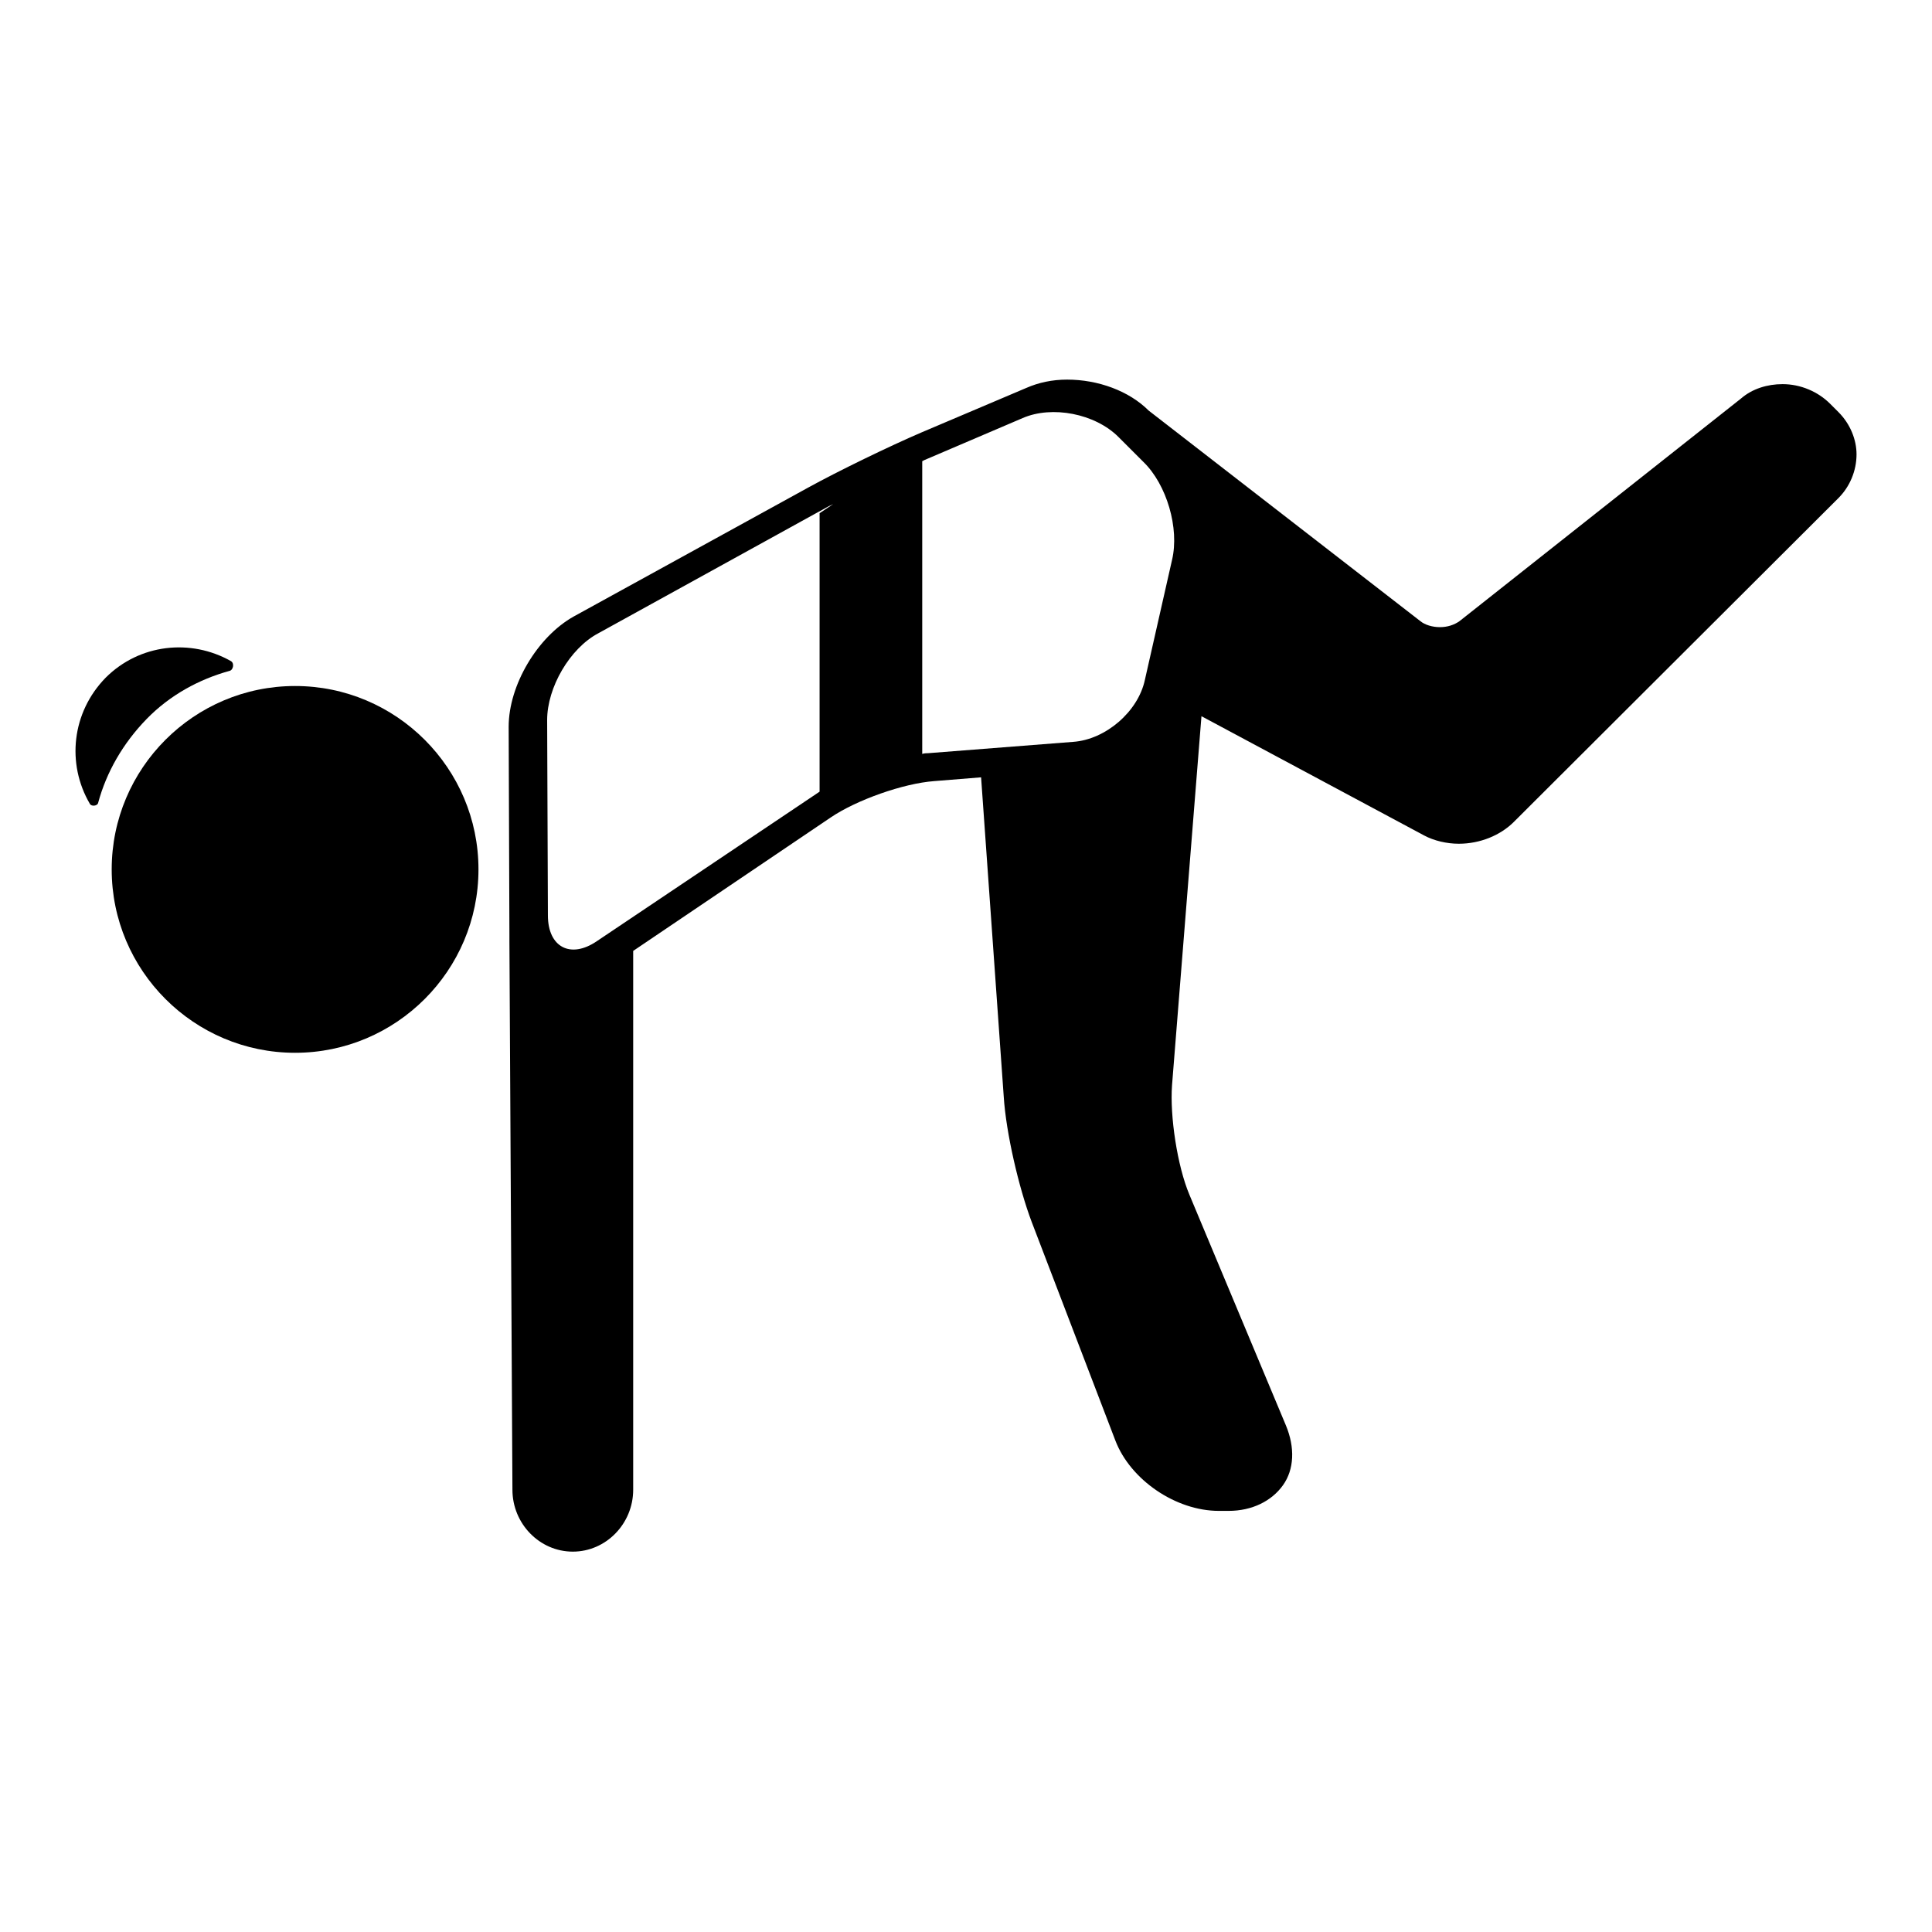
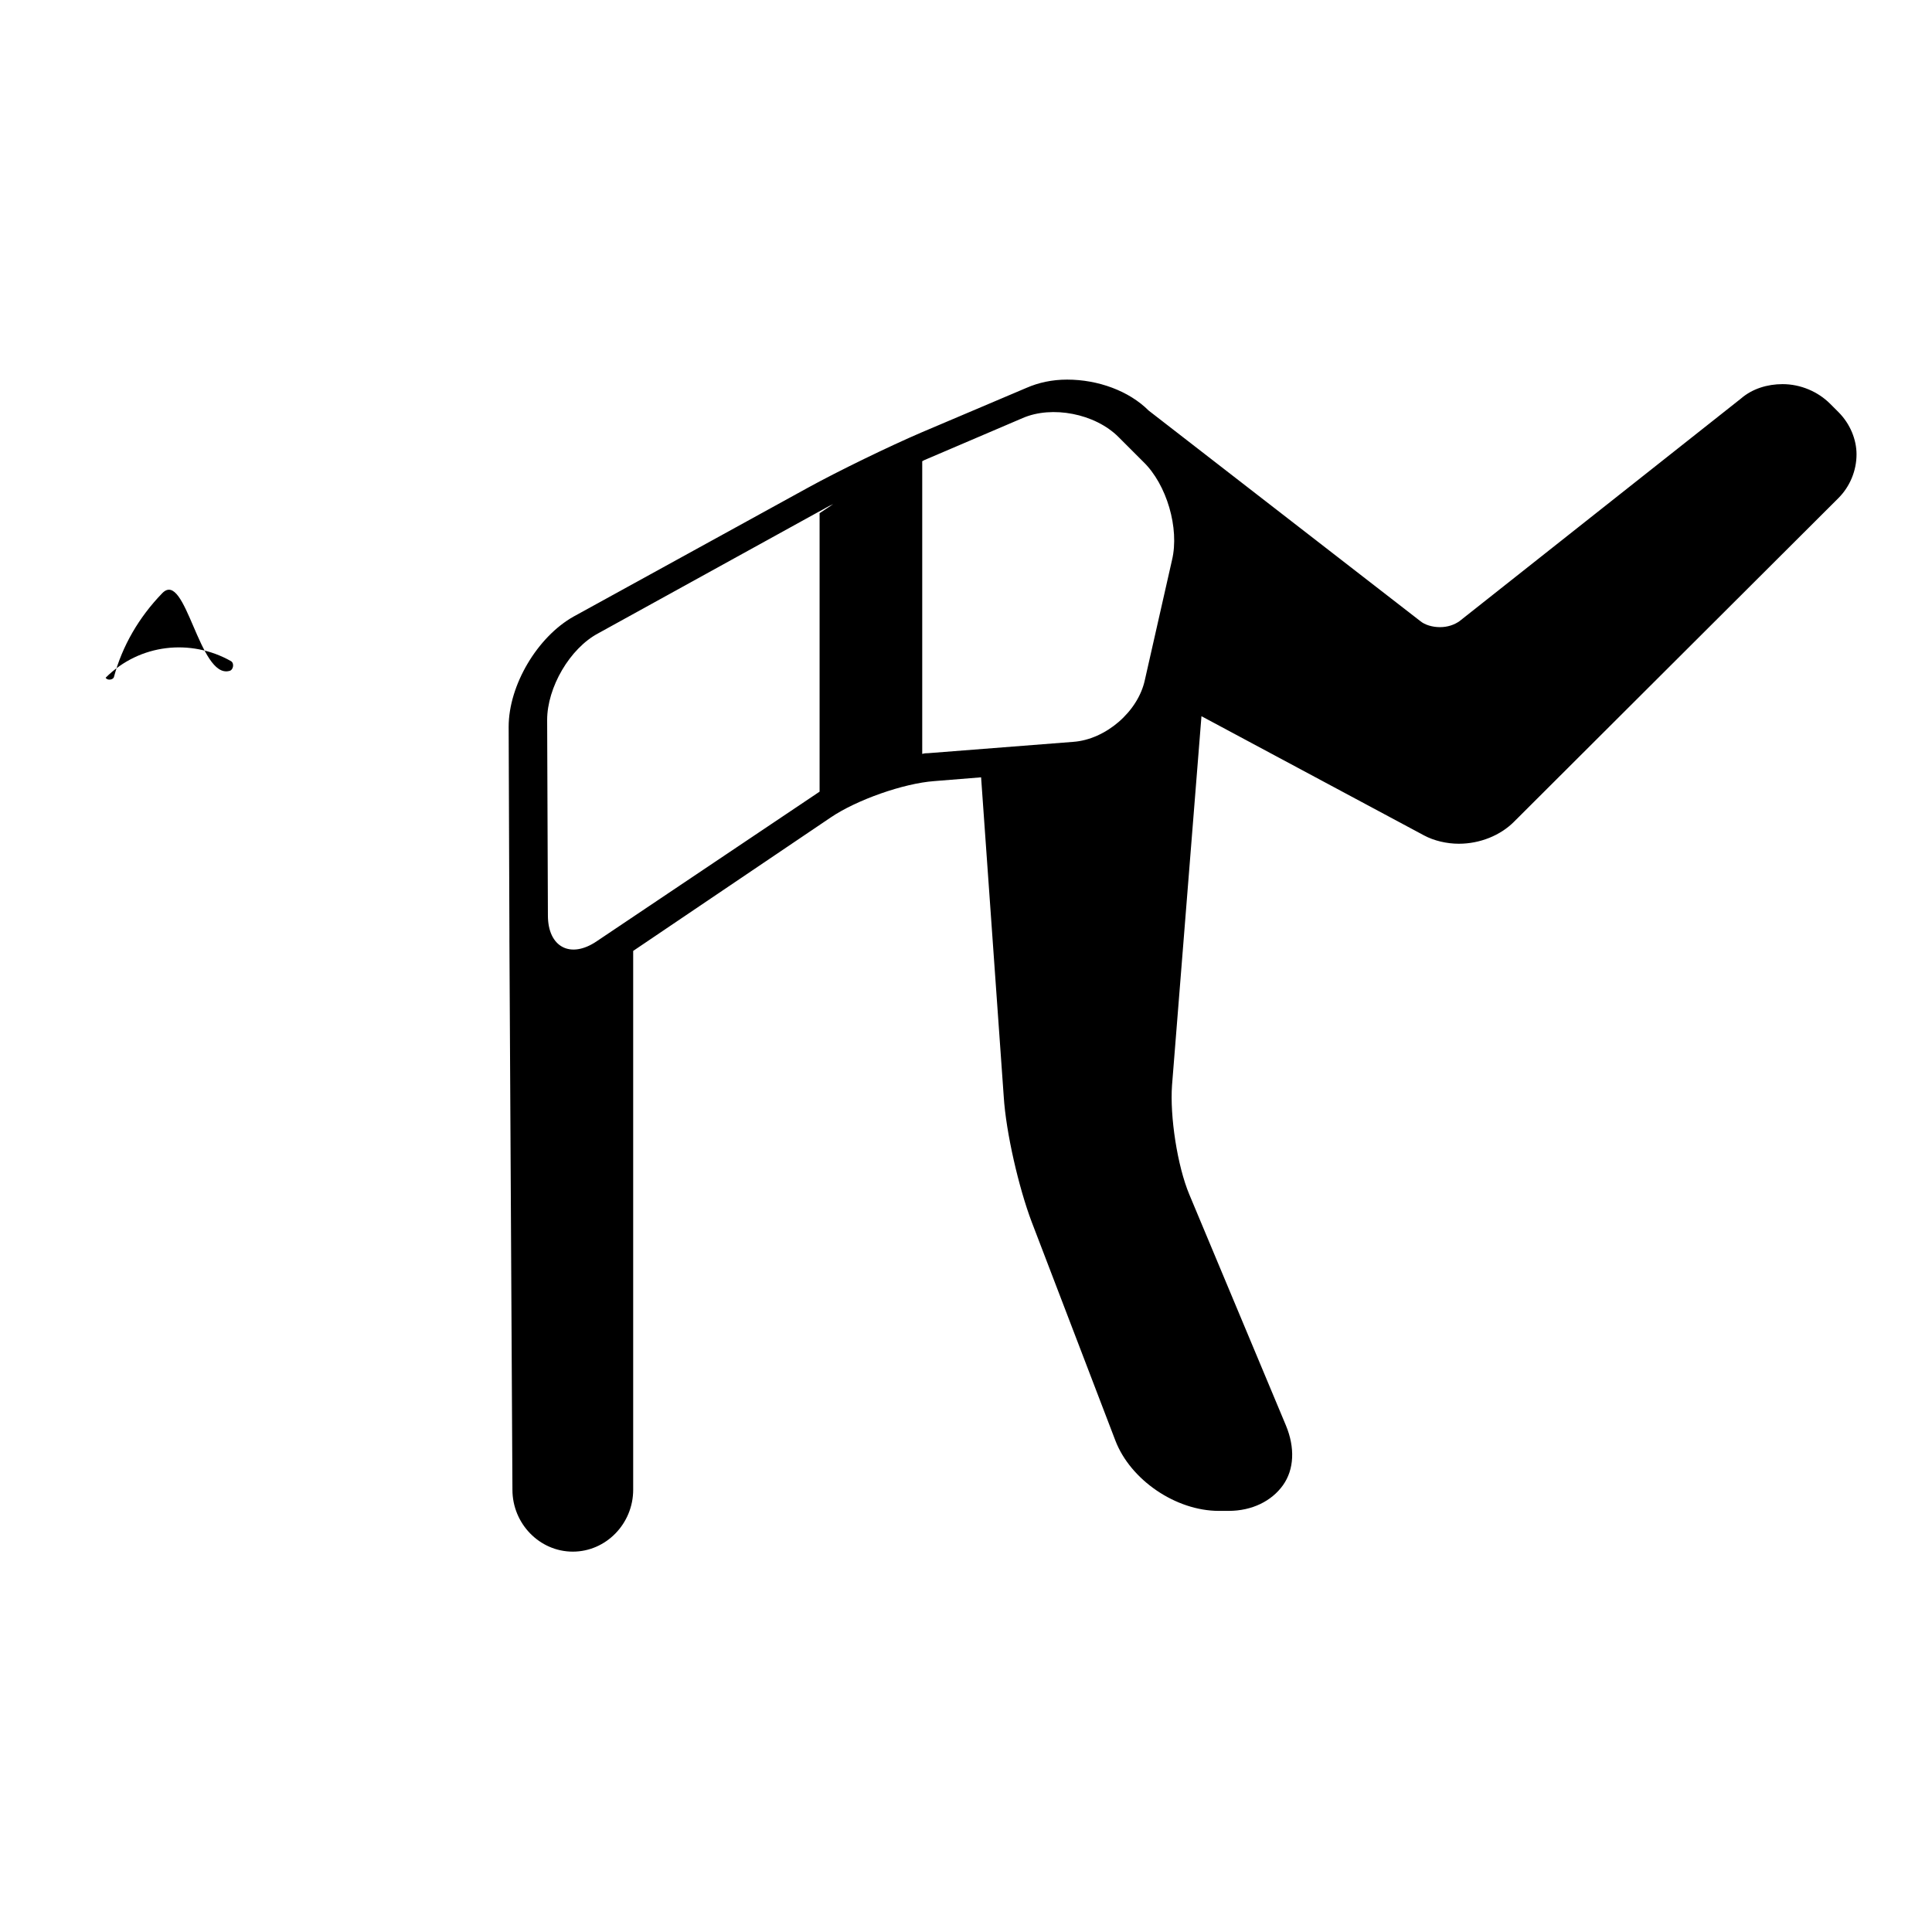
<svg xmlns="http://www.w3.org/2000/svg" version="1.1" x="0px" y="0px" viewBox="0 0 256 256" enable-background="new 0 0 256 256" xml:space="preserve">
  <g>
    <g>
      <g>
-         <path fill="#000000" d="M30.4,88.9c0.5-0.1,0.7-1,0.2-1.3c-5.3-3-12.1-2.3-16.6,2.2c-4.5,4.6-5.2,11.4-2.1,16.7c0.2,0.4,1,0.3,1.1-0.1c1.1-4.1,3.3-7.9,6.4-11.1S26.4,90,30.4,88.9z" />
-         <path fill="#000000" d="M39.1,90.9c-13.4,0-24.3,10.9-24.3,24.3c0,13.4,10.9,24.3,24.3,24.3c13.4,0,24.3-10.9,24.3-24.3C63.4,101.8,52.5,90.9,39.1,90.9z" />
+         <path fill="#000000" d="M30.4,88.9c0.5-0.1,0.7-1,0.2-1.3c-5.3-3-12.1-2.3-16.6,2.2c0.2,0.4,1,0.3,1.1-0.1c1.1-4.1,3.3-7.9,6.4-11.1S26.4,90,30.4,88.9z" />
        <path fill="#000000" d="M243.6,54.6l-1.1-1.1c-1.6-1.6-3.9-2.6-6.3-2.6c-2,0-4,0.6-5.5,1.9l-37.3,29.5c-0.7,0.5-1.6,0.8-2.6,0.8c-1,0-2-0.3-2.6-0.8l-36-27.9c-2.6-2.6-6.7-4.1-10.8-4.1c-2,0-3.8,0.4-5.4,1.1l-13.9,5.9c-4.2,1.8-11,5.1-15,7.3L76,81.7c-4.8,2.7-8.6,9.1-8.6,14.6l0.1,27.4c0,0.3,0,0.7,0,1l0.4,72.7c0,4.5,3.6,8.2,8,8.2c4.4,0,8-3.7,8-8.2V126l26.2-17.7c3.4-2.3,9.6-4.5,13.7-4.8l6.2-0.5l3,42.3c0.3,4.8,2,12.1,3.7,16.6l11.1,29c2,5.2,8,9.3,13.7,9.3h1.3c3.1,0,5.7-1.3,7.2-3.4s1.6-5,0.4-7.9l-12.8-30.6c-1.6-3.8-2.6-10.4-2.3-14.5l3.9-48.9l29.5,15.8c1.3,0.7,3,1.1,4.6,1.1c2.8,0,5.5-1.1,7.3-2.9l43-42.9c1.5-1.5,2.4-3.6,2.4-5.8C246,58.3,245.2,56.2,243.6,54.6z M79.1,124.7c-3.5,2.4-6.5,0.8-6.5-3.4l-0.1-25.9c0-4.3,3-9.5,6.8-11.5l29.2-16.1c0.6-0.3,1.2-0.7,1.9-1l-1.8,1.2v36.9L79.1,124.7z M155.3,74.2l-3.6,15.9c-0.9,4.2-5.2,7.9-9.5,8.2L123,99.8c-0.2,0-0.5,0-0.8,0.1V61.1c0,0,0.1,0,0.2-0.1l13.1-5.6c3.9-1.7,9.6-0.6,12.7,2.5l3.3,3.3C154.6,64.2,156.3,70,155.3,74.2z" />
      </g>
      <g />
      <g />
      <g />
      <g />
      <g />
      <g />
      <g />
      <g />
      <g />
      <g />
      <g />
      <g />
      <g />
      <g />
      <g />
    </g>
  </g>
</svg>